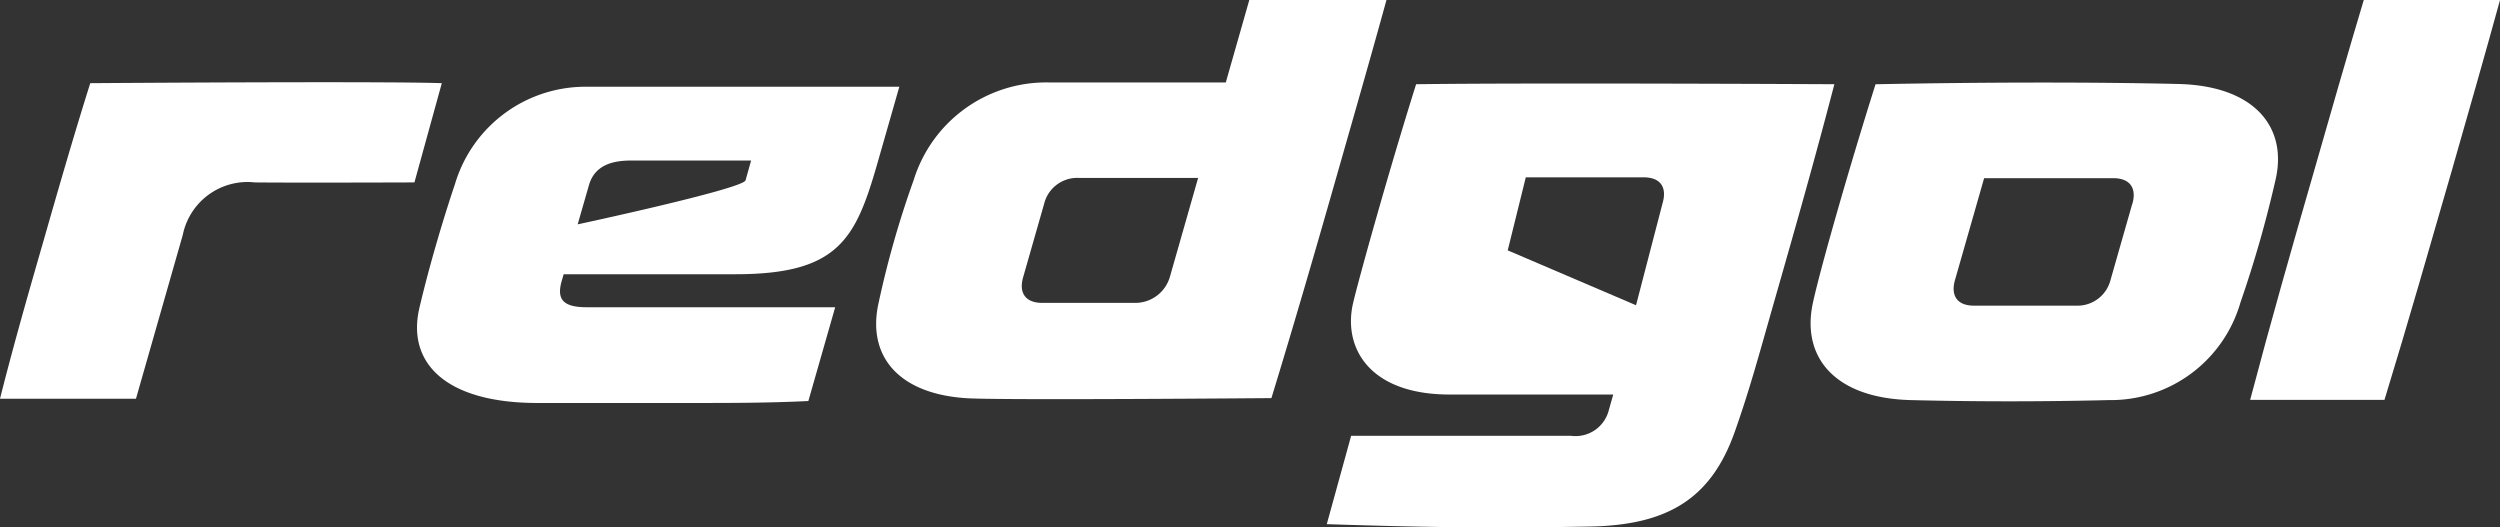
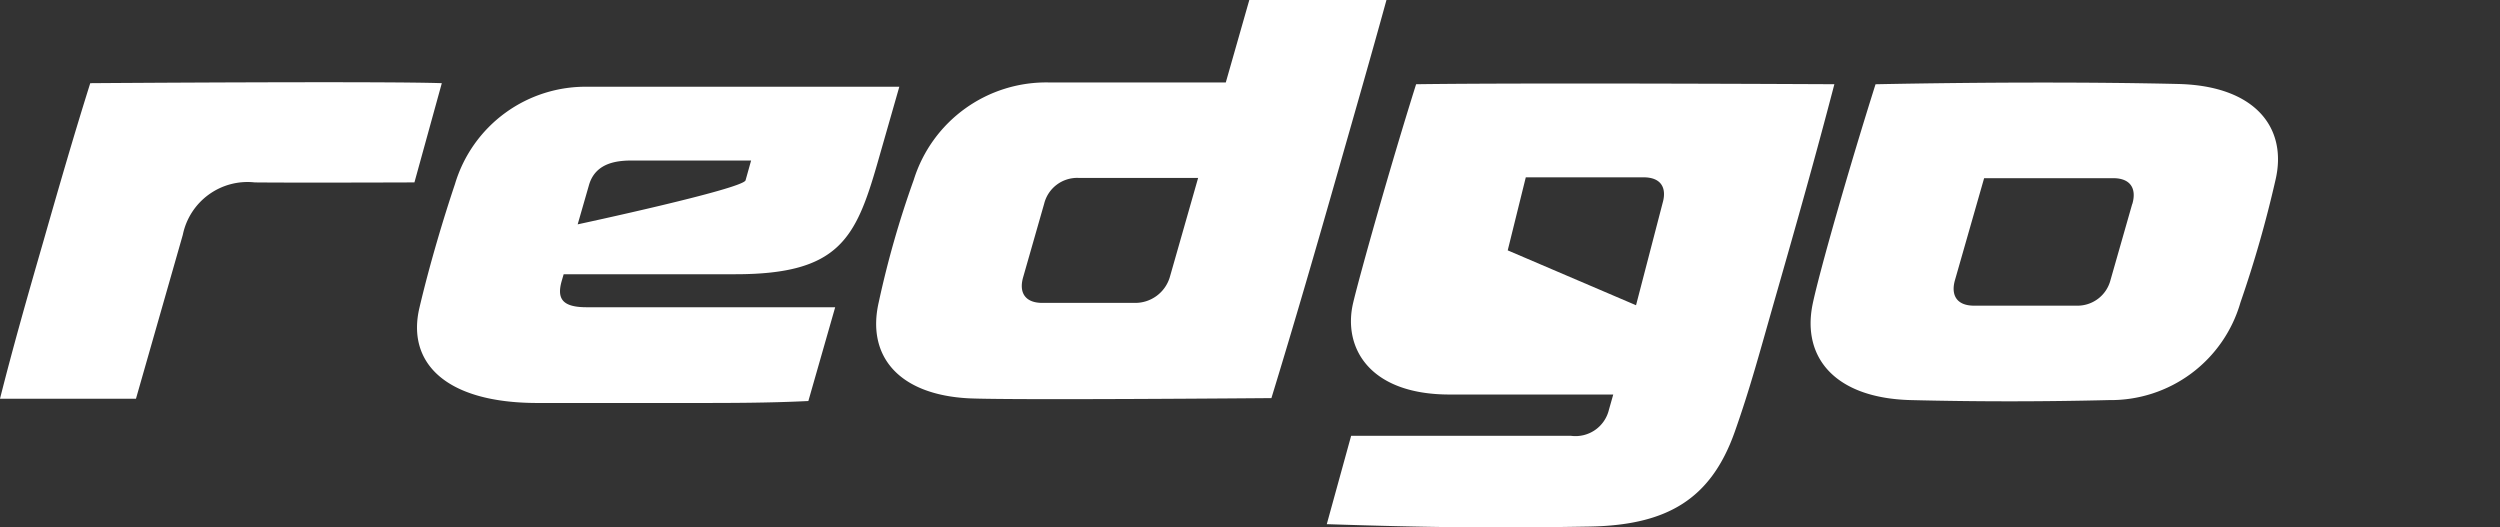
<svg xmlns="http://www.w3.org/2000/svg" id="Component_44_1" data-name="Component 44 – 1" width="127.555" height="26.91" viewBox="0 0 127.555 26.91">
  <rect x="0" y="0" width="127.555" height="26.91" fill="#333333" stroke="none" />
  <path id="Path_2472" data-name="Path 2472" d="M1795.265,392c-1.391,4.418-2.9,9.835-3.21,11.142-.541,2.267.792,4.689,4.914,4.689h8.354l-.221.779a1.753,1.753,0,0,1-1.942,1.327h-11.21l-1.243,4.509c5.333.174,8.653.206,13.387.122h0c3.971-.064,6.212-1.391,7.43-4.837.786-2.228,1.237-3.935,2.051-6.782,1.079-3.768,2.048-7.182,3.03-10.95C1816.6,392,1801.023,391.917,1795.265,392Zm12.582,6.042-1.361,5.234-6.547-2.8.922-3.726h6C1807.792,396.745,1808.053,397.317,1807.847,398.042Z" transform="translate(-1723.012 -387.702)" fill="#fff" />
  <path id="Path_2473" data-name="Path 2473" d="M1907.8,391.838c-4.232-.1-9.732-.1-15.49.013-1.391,4.4-2.879,9.629-3.21,11.22-.56,2.75,1.172,4.792,4.992,4.894h0c3.333.084,6.773.084,10.138,0a6.885,6.885,0,0,0,6.7-4.985,59.115,59.115,0,0,0,1.784-6.235C1913.34,394.1,1911.714,391.947,1907.8,391.838Zm-2.393,6.119-1.107,3.877a1.741,1.741,0,0,1-1.732,1.314h-5.23c-.927,0-1.188-.58-.973-1.314l1.485-5.191h6.582C1905.364,396.643,1905.627,397.222,1905.412,397.957Z" transform="translate(-1796.616 -387.552)" fill="#fff" />
  <path id="Path_2474" data-name="Path 2474" d="M1543.757,391.751c-3.1-.109-17.937,0-17.937,0-.841,2.673-1.613,5.346-2.386,8.051-.773,2.673-1.546,5.378-2.219,8.051h6.937l2.389-8.36a3.371,3.371,0,0,1,3.674-2.679s1.515.023,8.145,0Z" transform="translate(-1521.215 -387.507)" fill="#fff" />
  <path id="Path_2475" data-name="Path 2475" d="M1613.4,402.19h8.766c5.269,0,6.135-1.8,7.252-5.694l1.108-3.871h-15.858a6.95,6.95,0,0,0-6.814,4.966c-.57,1.694-1.288,4.077-1.813,6.312-.651,2.763,1.275,4.856,6.029,4.856h7.684c2.17,0,4.09,0,6.131-.1l1.369-4.785h-12.682c-1.237,0-1.53-.432-1.272-1.34Zm1.291-4.547c.344-1.2,1.536-1.256,2.251-1.256h6.022l-.283,1.011c-.132.438-8.566,2.247-8.566,2.247Z" transform="translate(-1584.641 -388.198)" fill="#fff" />
  <path id="Path_2476" data-name="Path 2476" d="M1718.215,375l-1.2,4.208h-8.985a7.076,7.076,0,0,0-6.937,4.973,49.182,49.182,0,0,0-1.784,6.235c-.631,2.737,1,4.727,4.609,4.908,2.251.1,15.425-.012,15.425-.012,1.195-3.9,2.322-7.794,3.433-11.691.819-2.873,1.647-5.746,2.437-8.62Zm-4.056,14.14a1.841,1.841,0,0,1-1.807,1.314h-4.7c-.85,0-1.21-.5-.975-1.314l1.072-3.749a1.736,1.736,0,0,1,1.742-1.314h6.113Z" transform="translate(-1654.473 -375)" fill="#fff" />
-   <path id="Path_2477" data-name="Path 2477" d="M1984.059,375c-.867,2.9-1.7,5.807-2.531,8.71-1.128,3.9-2.238,7.794-3.265,11.691h6.853c1.195-3.9,2.306-7.794,3.433-11.691.828-2.9,1.665-5.806,2.462-8.71Z" transform="translate(-1863.455 -375)" fill="#fff" />
</svg>